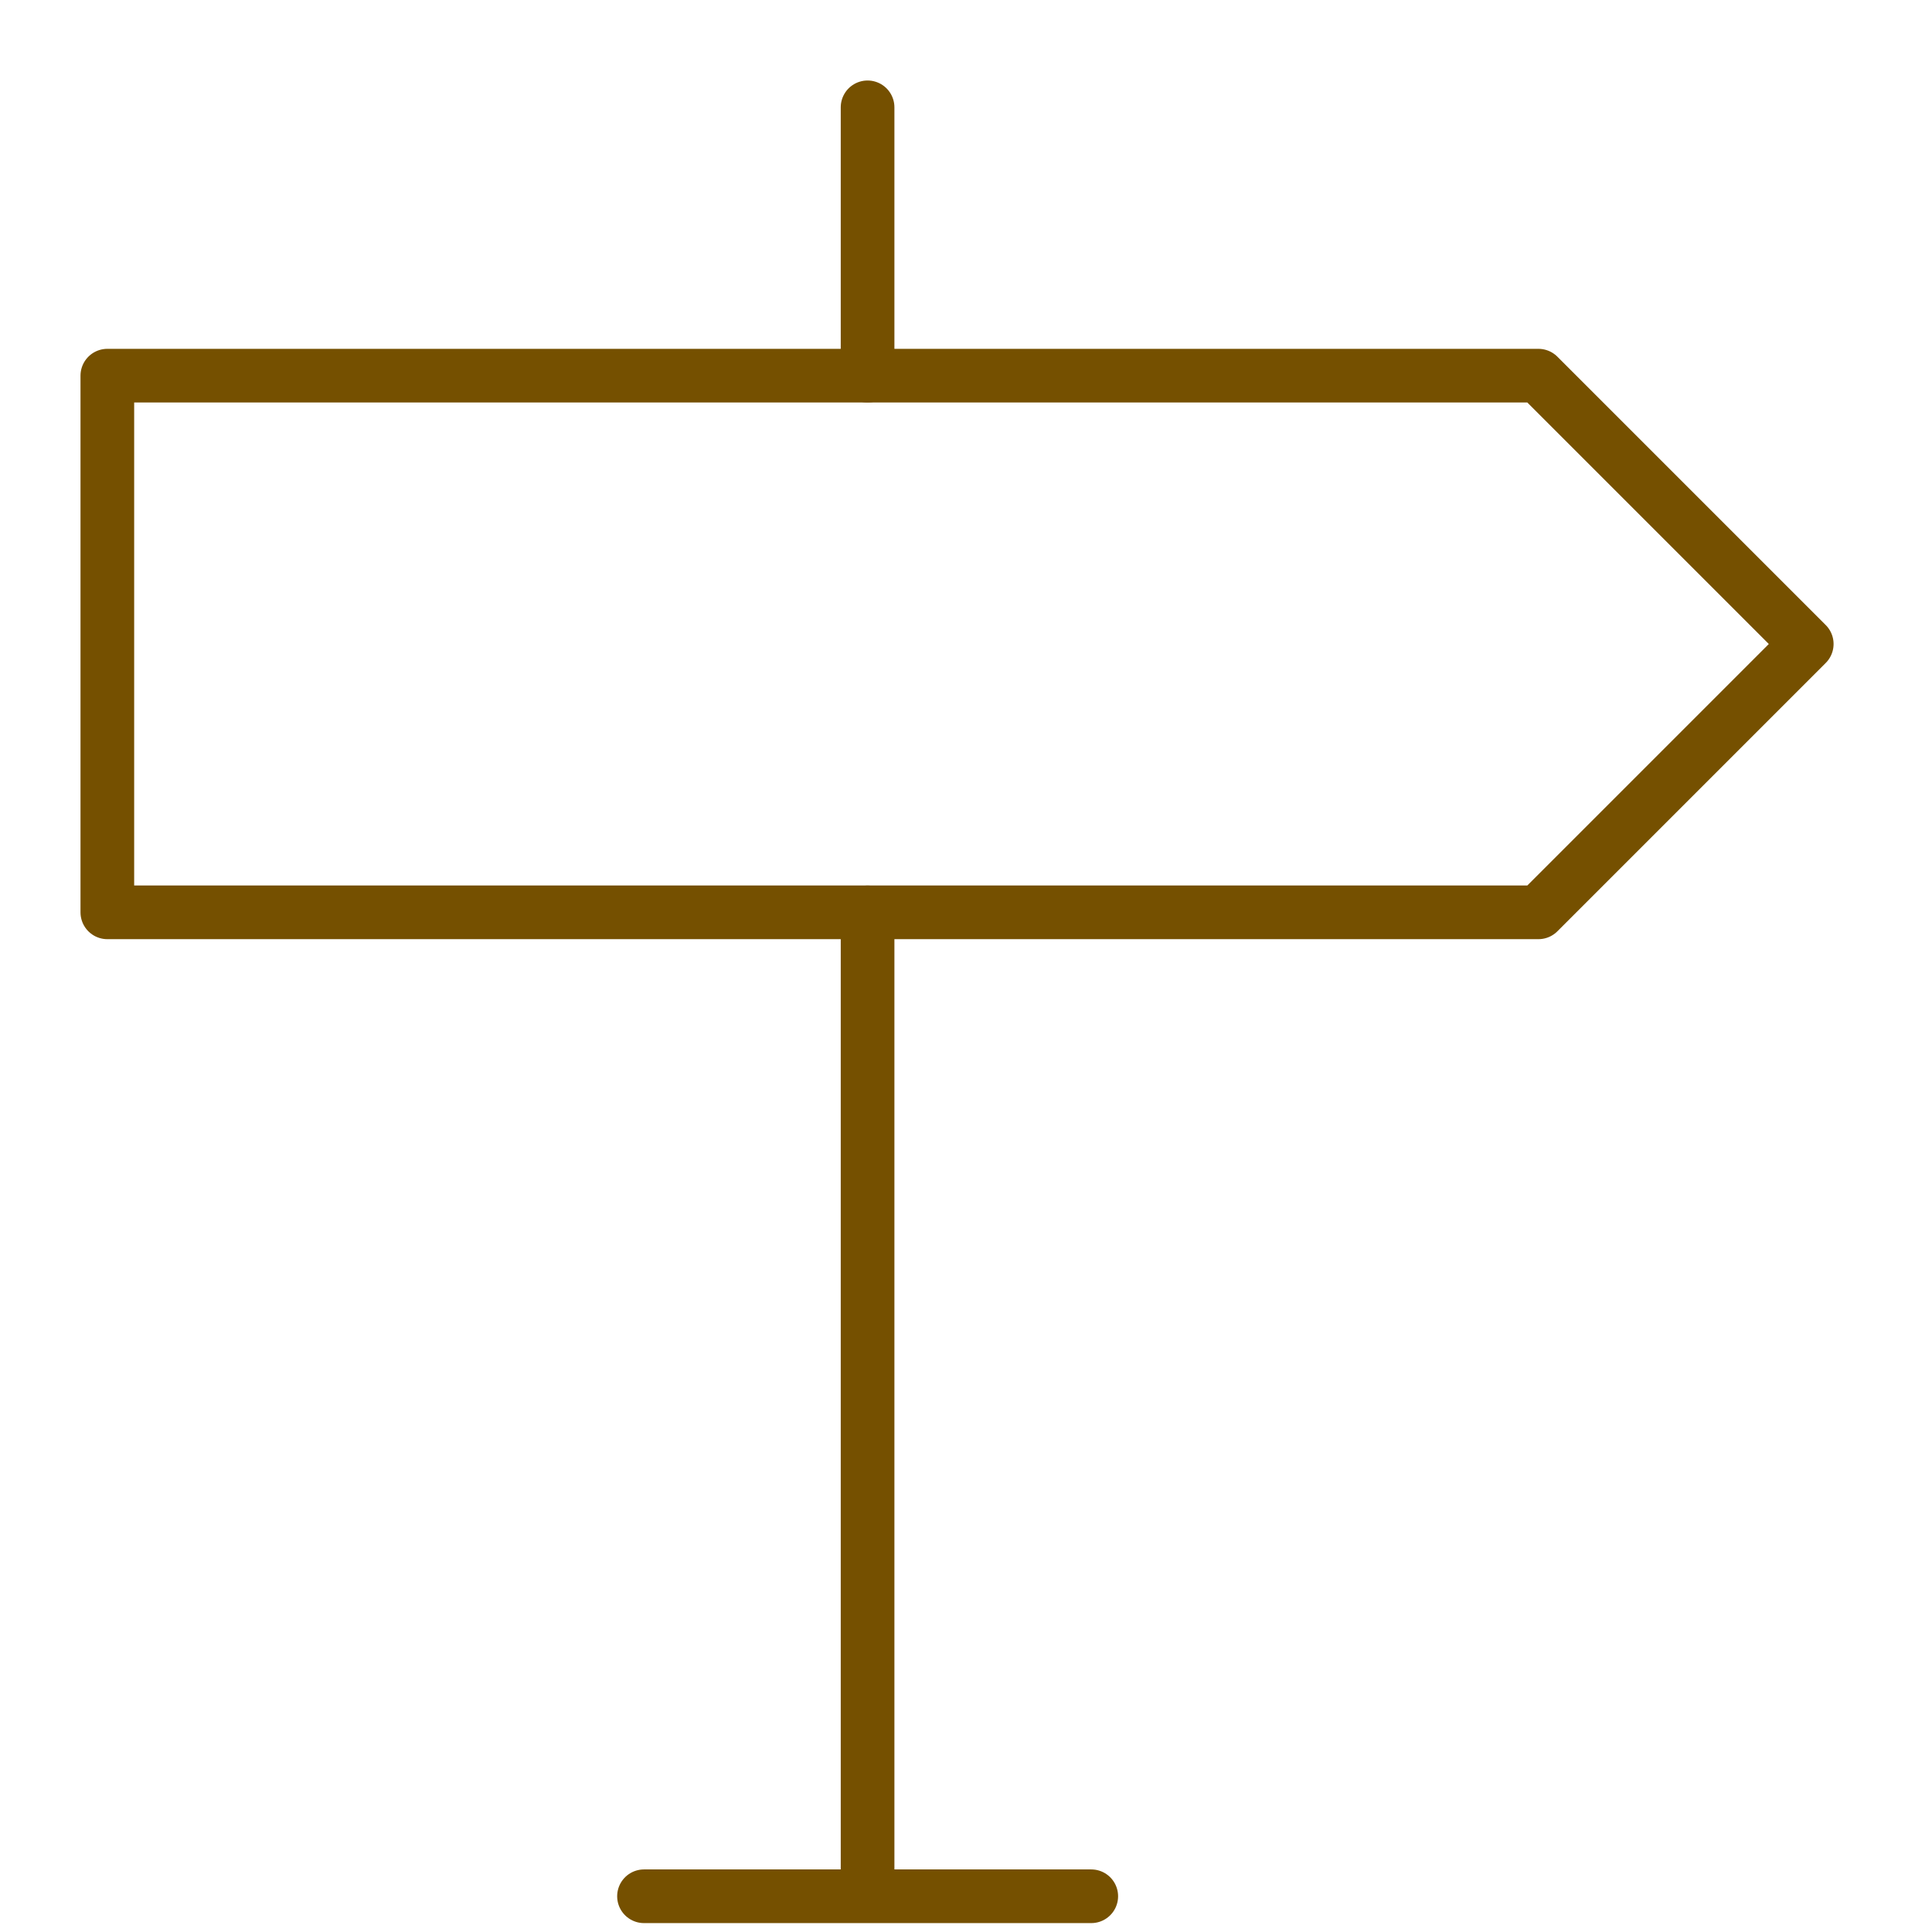
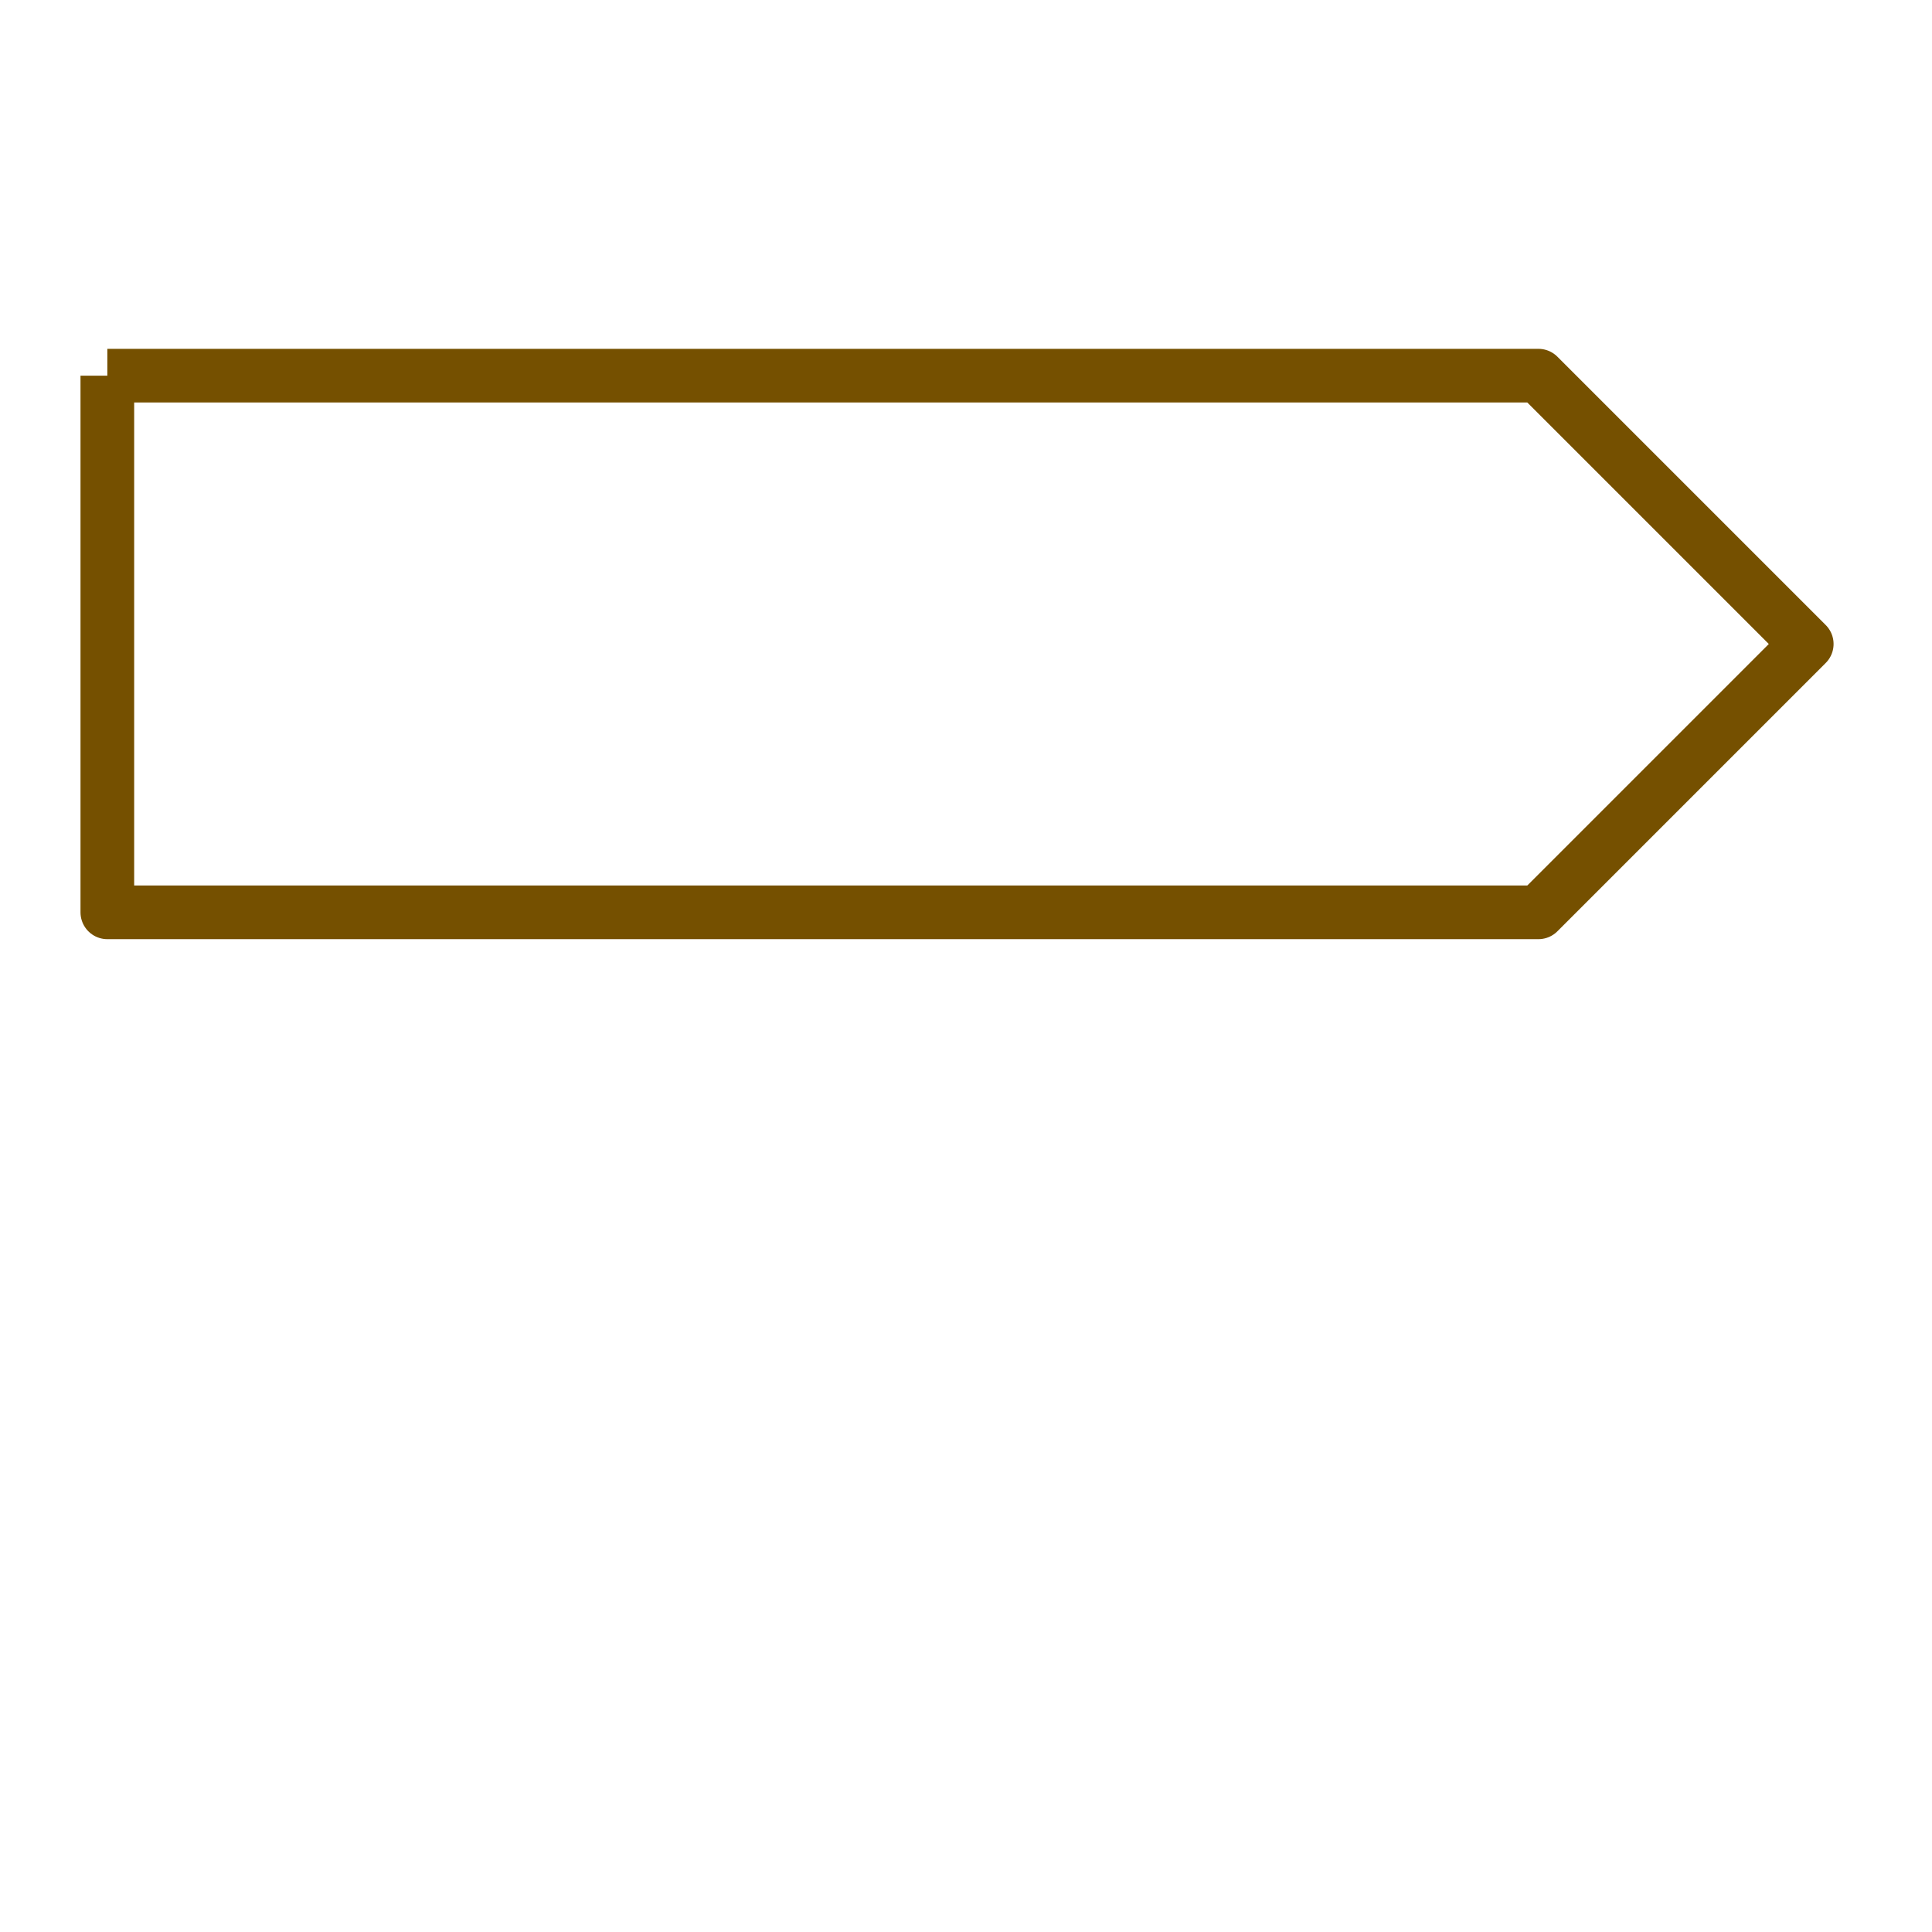
<svg xmlns="http://www.w3.org/2000/svg" width="18" height="18" viewBox="0 0 18 18" fill="none">
-   <path d="M1 3.5V8.5H14.333L16.833 6L14.333 3.5H1Z" stroke="#755000" stroke-width="0.5" stroke-linejoin="round" />
-   <path d="M8.083 8.5V17.667M8.083 1V3.5M6 17.667H10.167" stroke="#755000" stroke-width="0.5" stroke-linecap="round" stroke-linejoin="round" />
+   <path d="M1 3.5V8.5H14.333L16.833 6L14.333 3.5H1" stroke="#755000" stroke-width="0.5" stroke-linejoin="round" />
</svg>